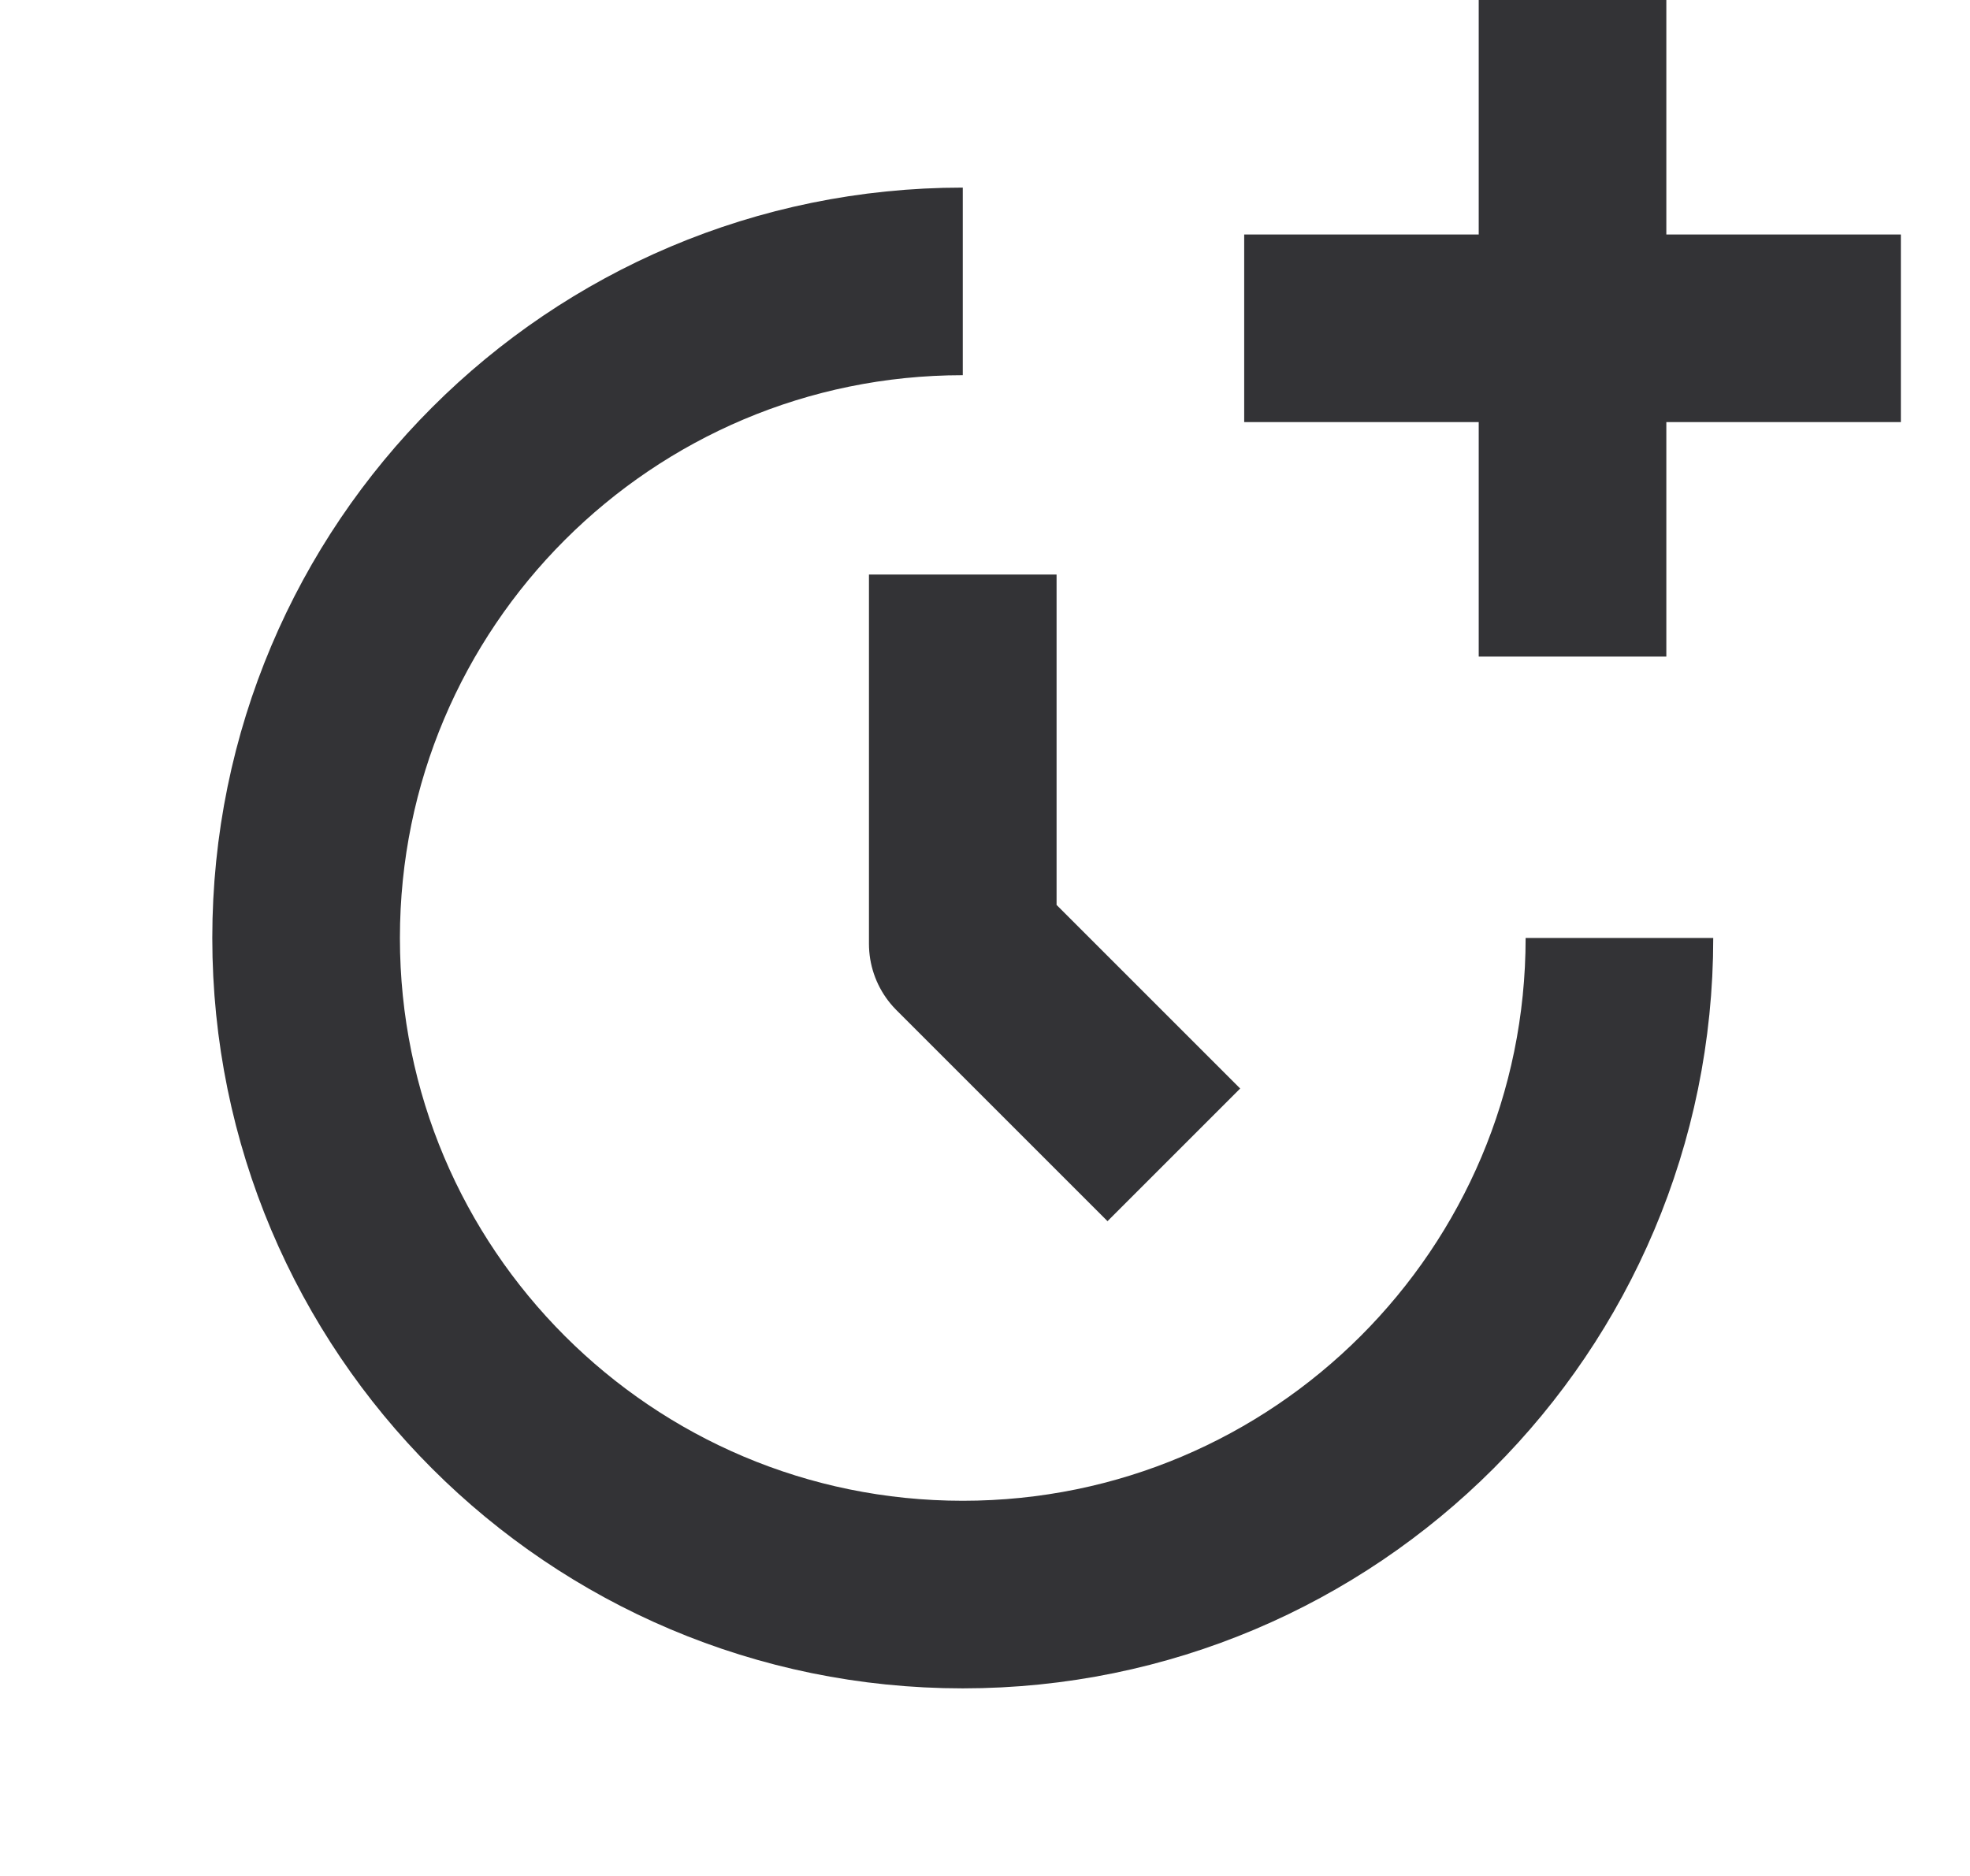
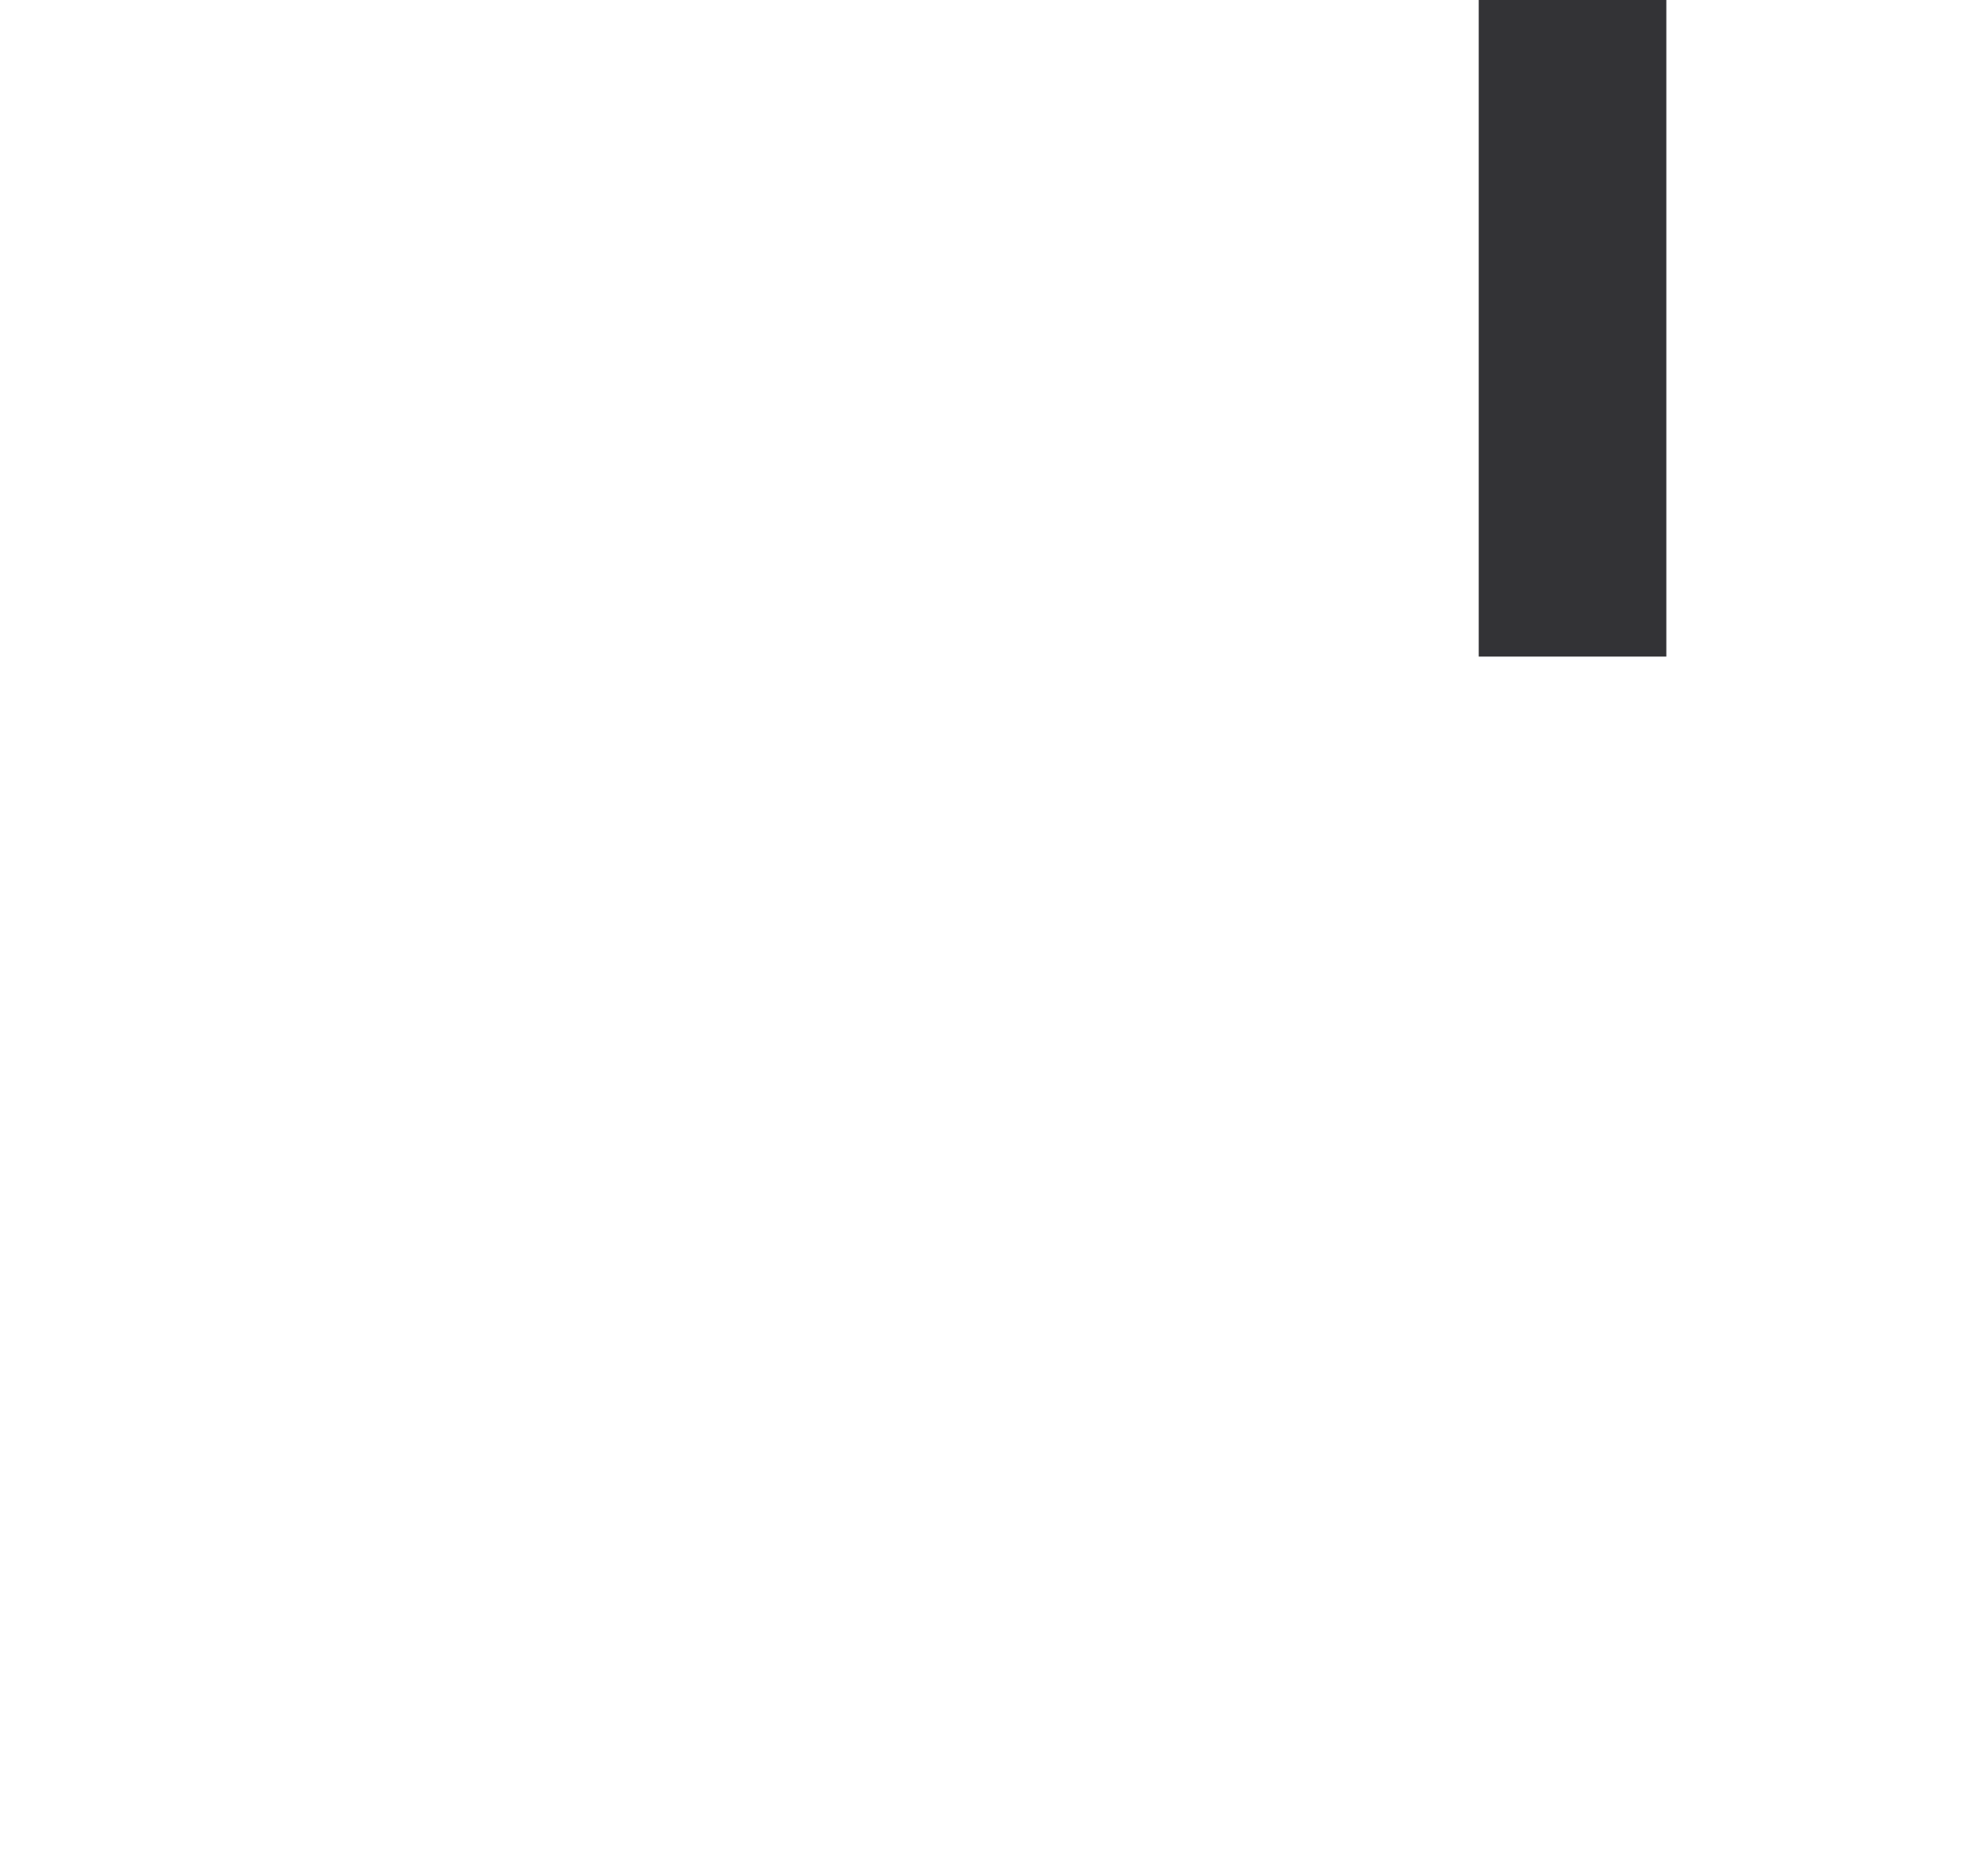
<svg xmlns="http://www.w3.org/2000/svg" width="21" height="20" viewBox="0 0 21 20" fill="none">
-   <path d="M17.263 10C17.263 13.866 14.129 17 10.263 17C6.397 17 3.263 13.866 3.263 10C3.263 6.134 6.397 3 10.263 3" stroke="#333336" stroke-width="2" />
  <path d="M16.763 0V7" stroke="#333336" stroke-width="2" />
-   <path d="M20.263 3.5L13.263 3.5" stroke="#333336" stroke-width="2" />
-   <path d="M10.263 6.125V10.062L12.513 12.312" stroke="#333336" stroke-width="2" stroke-linejoin="round" />
</svg>